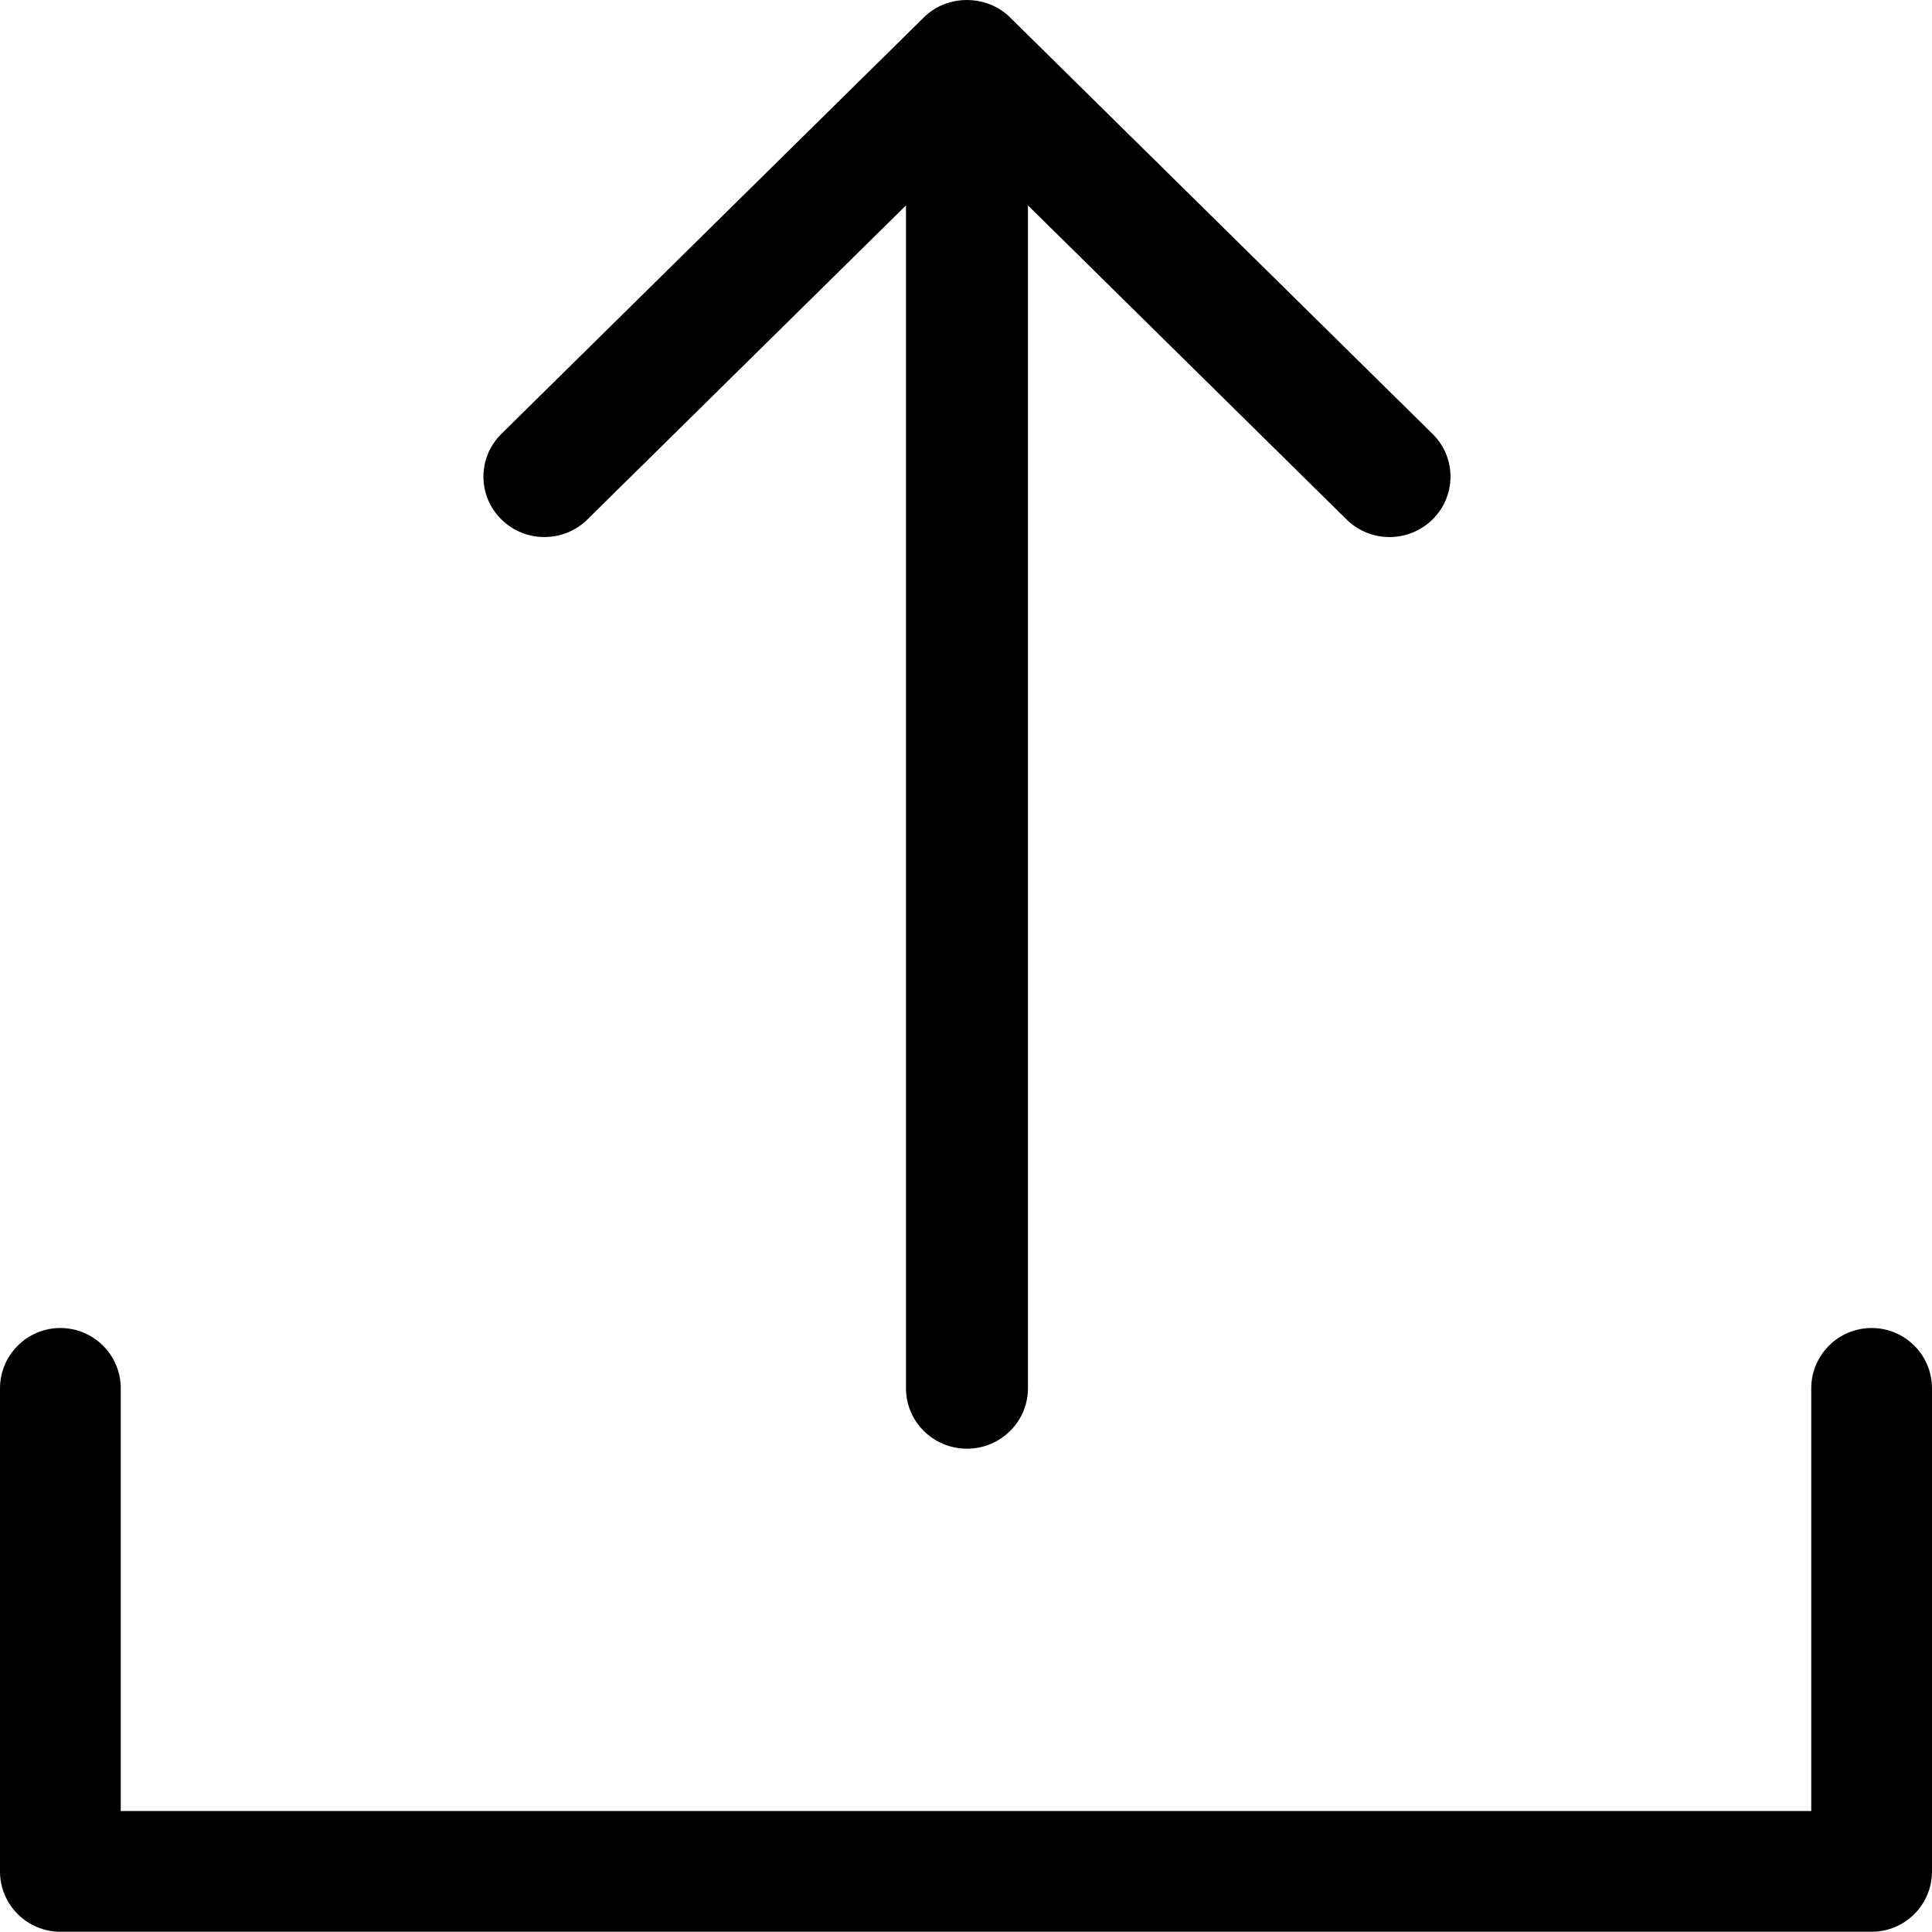
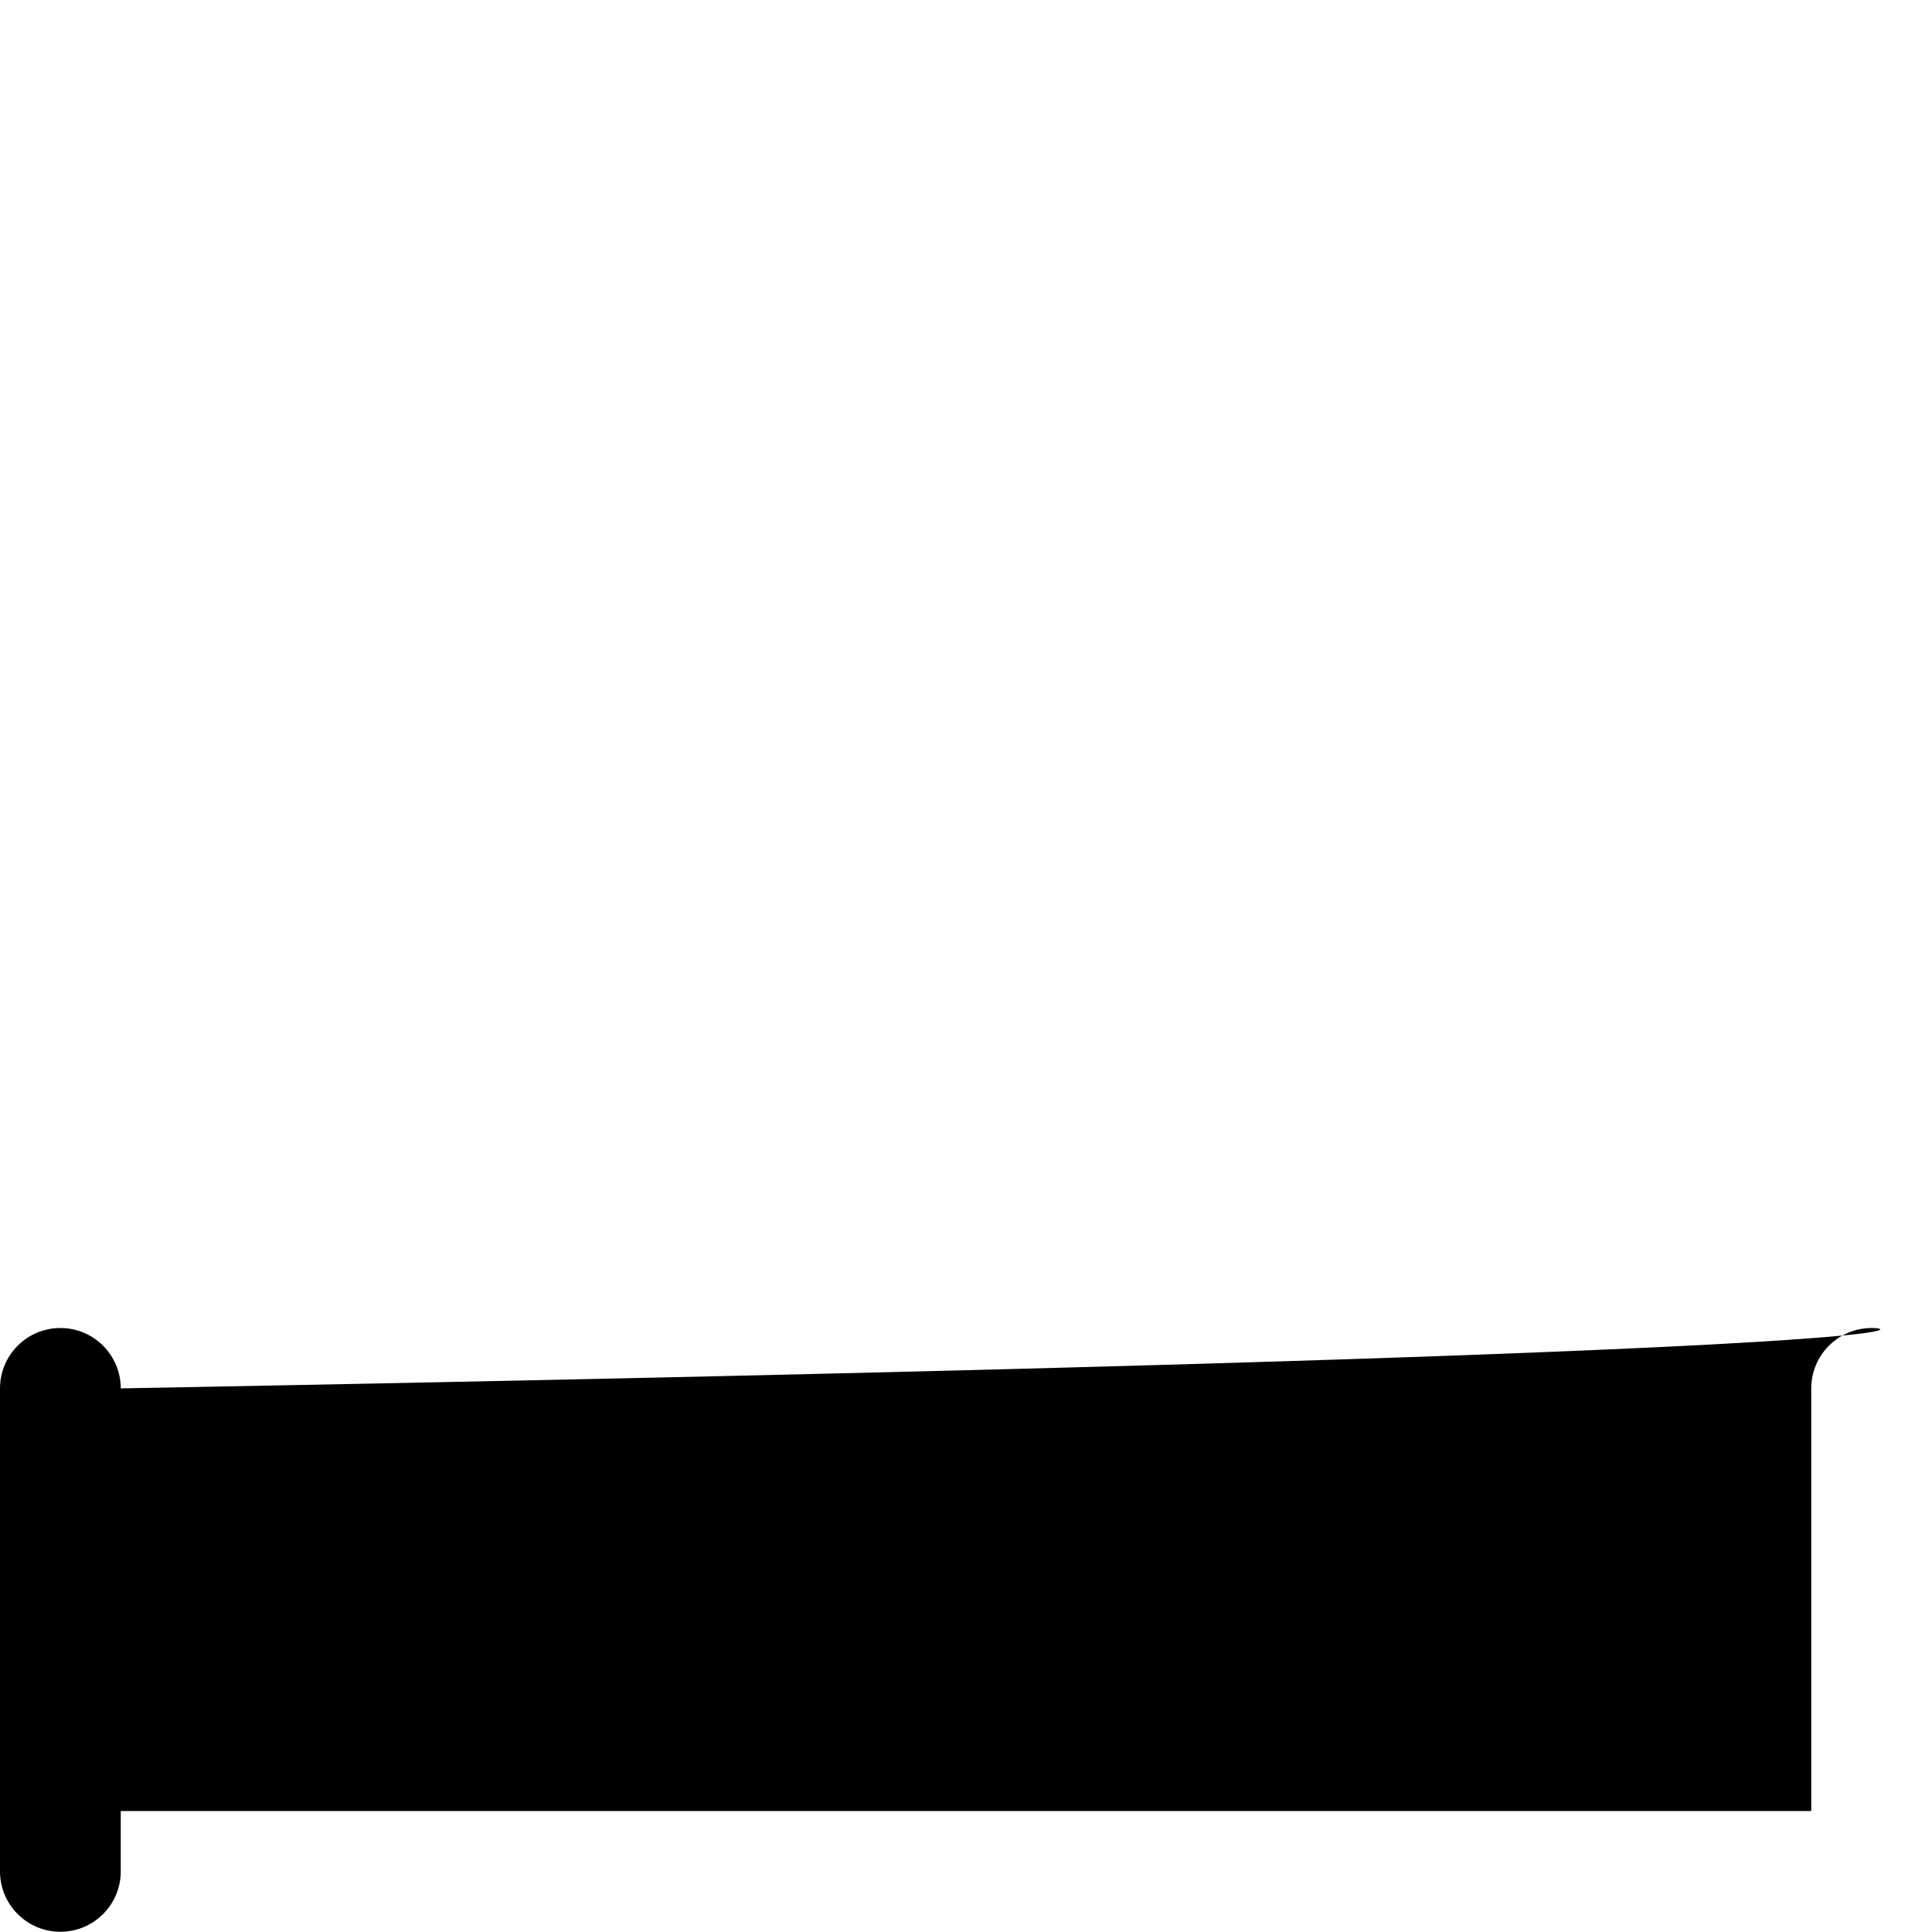
<svg xmlns="http://www.w3.org/2000/svg" enable-background="new 0 0 32 32" height="64px" id="Слой_1" version="1.1" viewBox="0 0 32 32" width="64px" xml:space="preserve">
  <g id="Upload">
-     <path d="M31,21.996c-0.552,0-1,0.448-1,1v7H2v-7c0-0.552-0.448-1-1-1s-1,0.448-1,1v8c0,0.552,0.448,1,1,1h30   c0.552,0,1-0.448,1-1v-8C32,22.443,31.552,21.996,31,21.996z" />
-     <path d="M9.731,8.602l5.275-5.2v19.593c0,0.552,0.452,1,1.01,1c0.558,0,1.01-0.448,1.01-1V3.402l5.275,5.2   c0.394,0.391,1.034,0.391,1.428,0s0.395-1.024,0-1.414L16.73,0.289c-0.39-0.387-1.046-0.383-1.429,0L8.303,7.188   c-0.395,0.391-0.394,1.024,0,1.414C8.697,8.993,9.337,8.993,9.731,8.602z" />
+     <path d="M31,21.996c-0.552,0-1,0.448-1,1v7H2v-7c0-0.552-0.448-1-1-1s-1,0.448-1,1v8c0,0.552,0.448,1,1,1c0.552,0,1-0.448,1-1v-8C32,22.443,31.552,21.996,31,21.996z" />
  </g>
  <g />
  <g />
  <g />
  <g />
  <g />
  <g />
</svg>